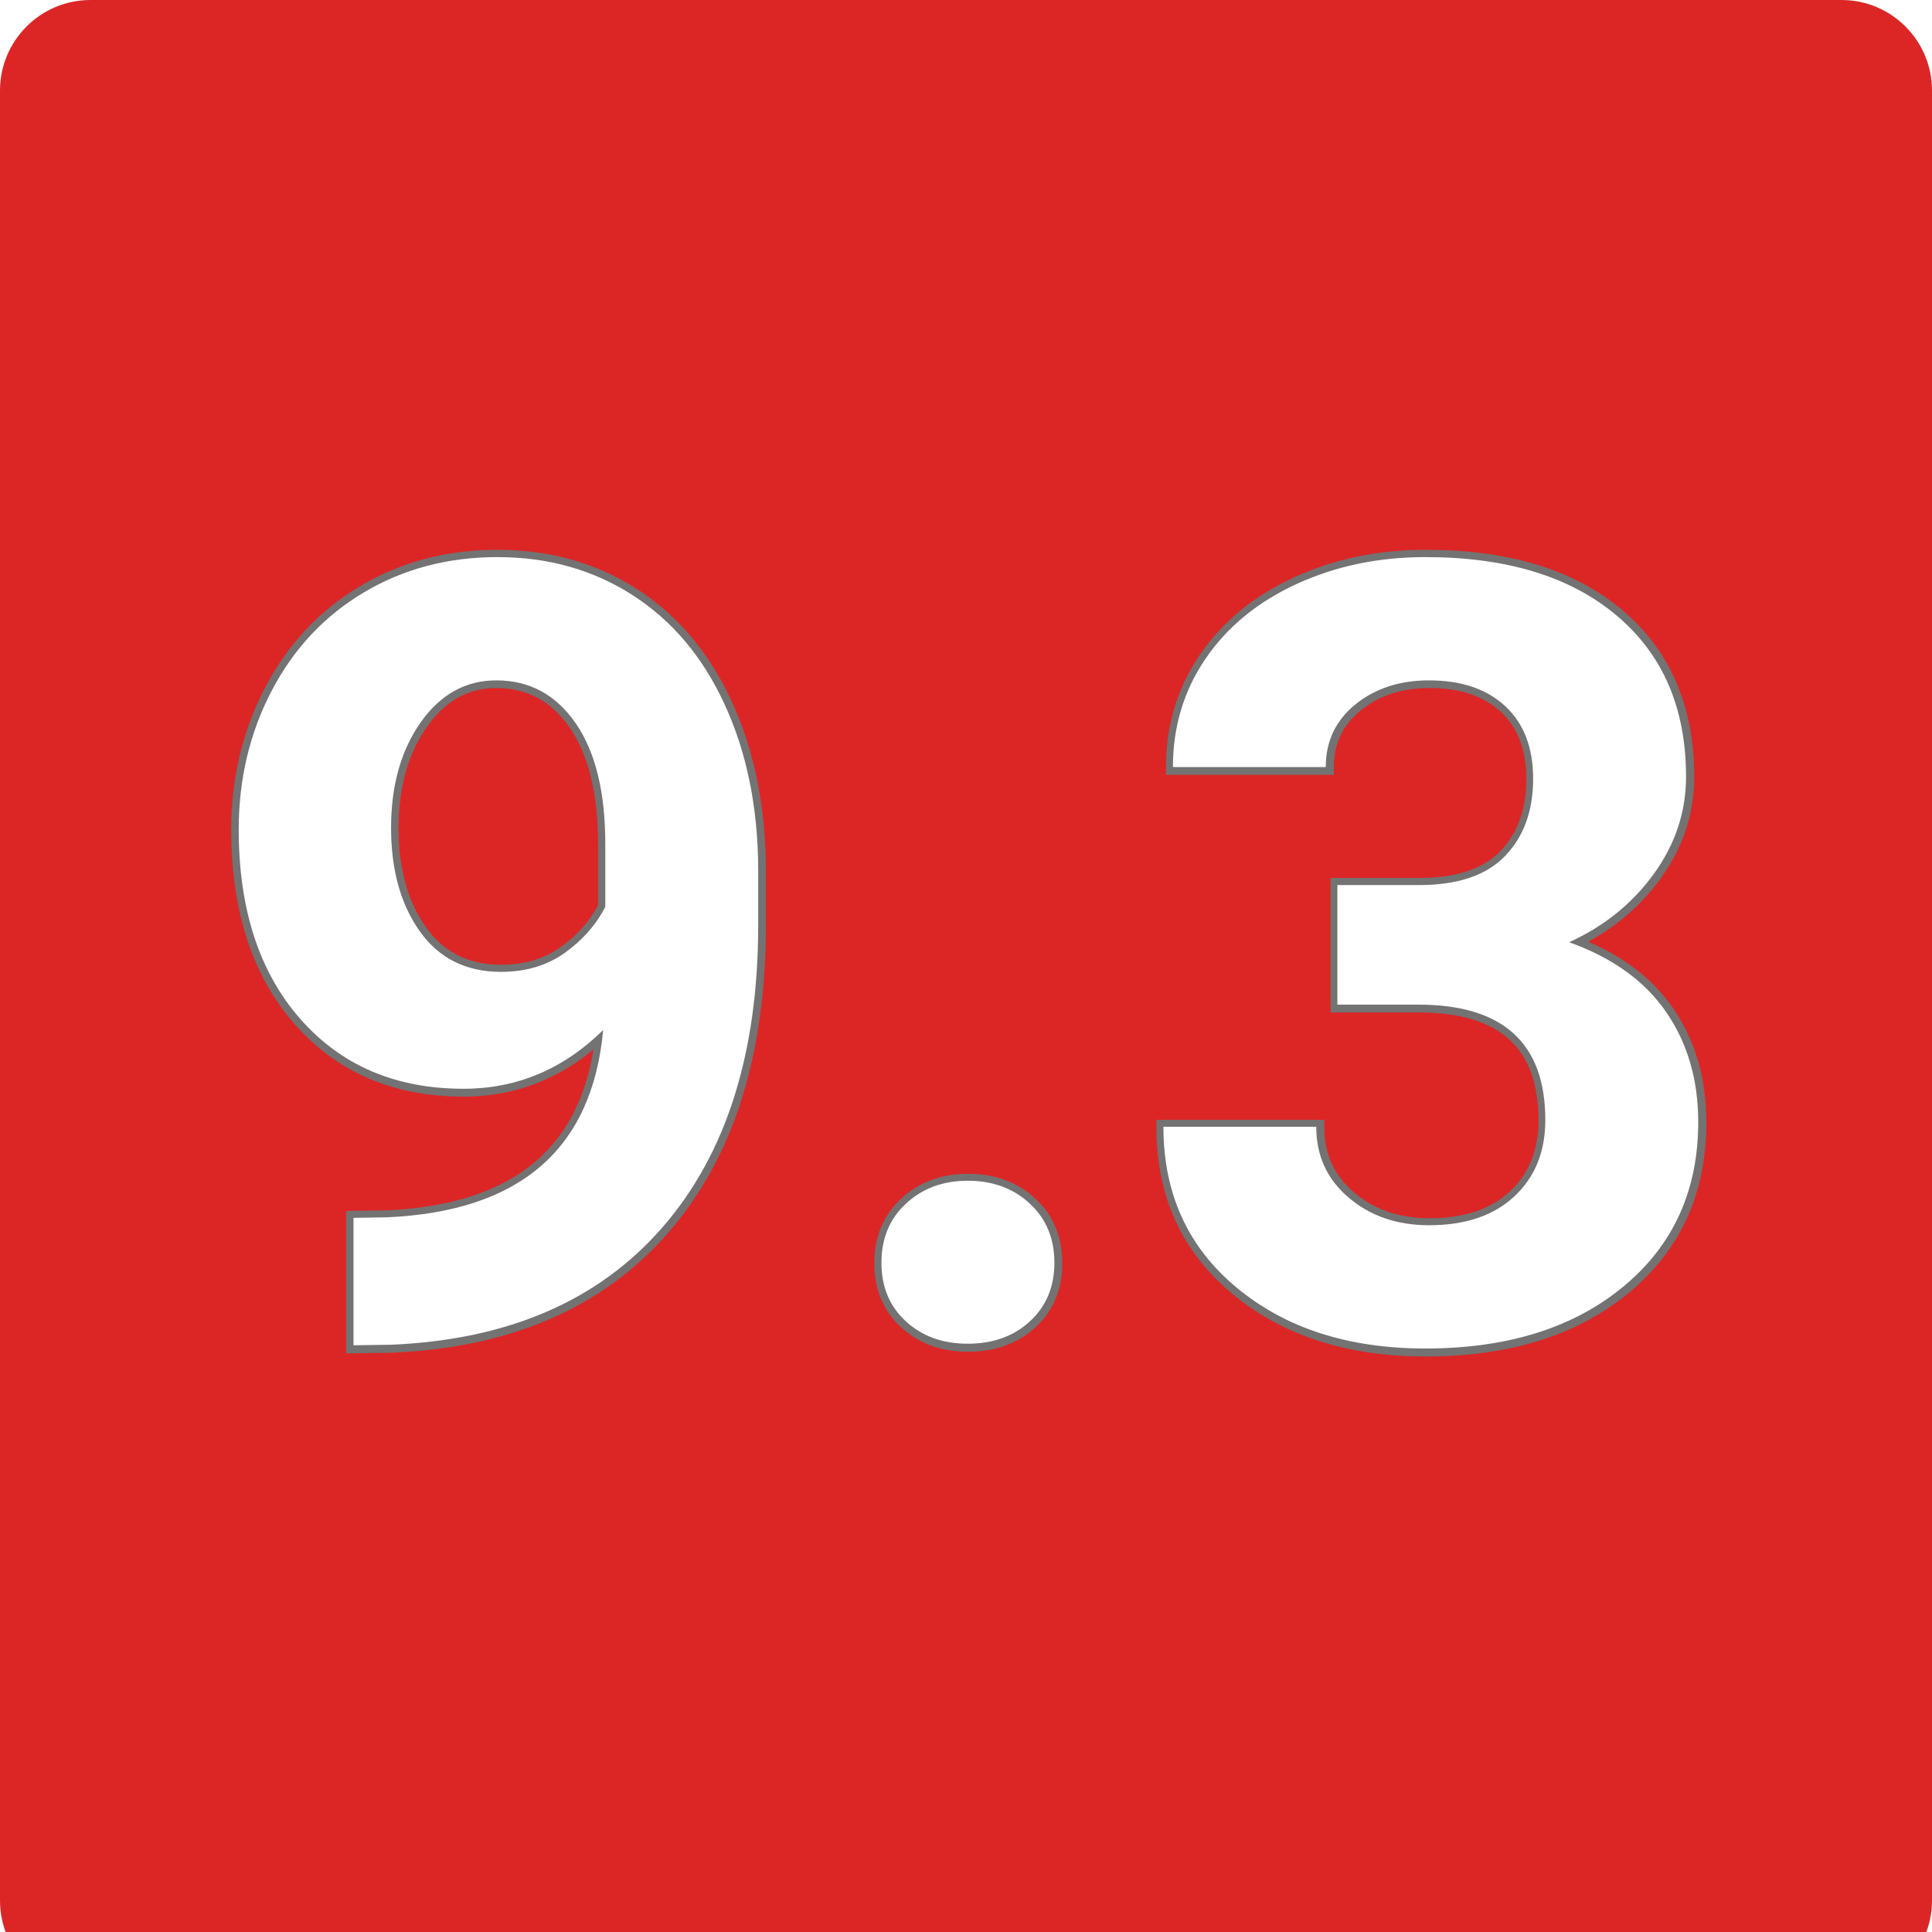
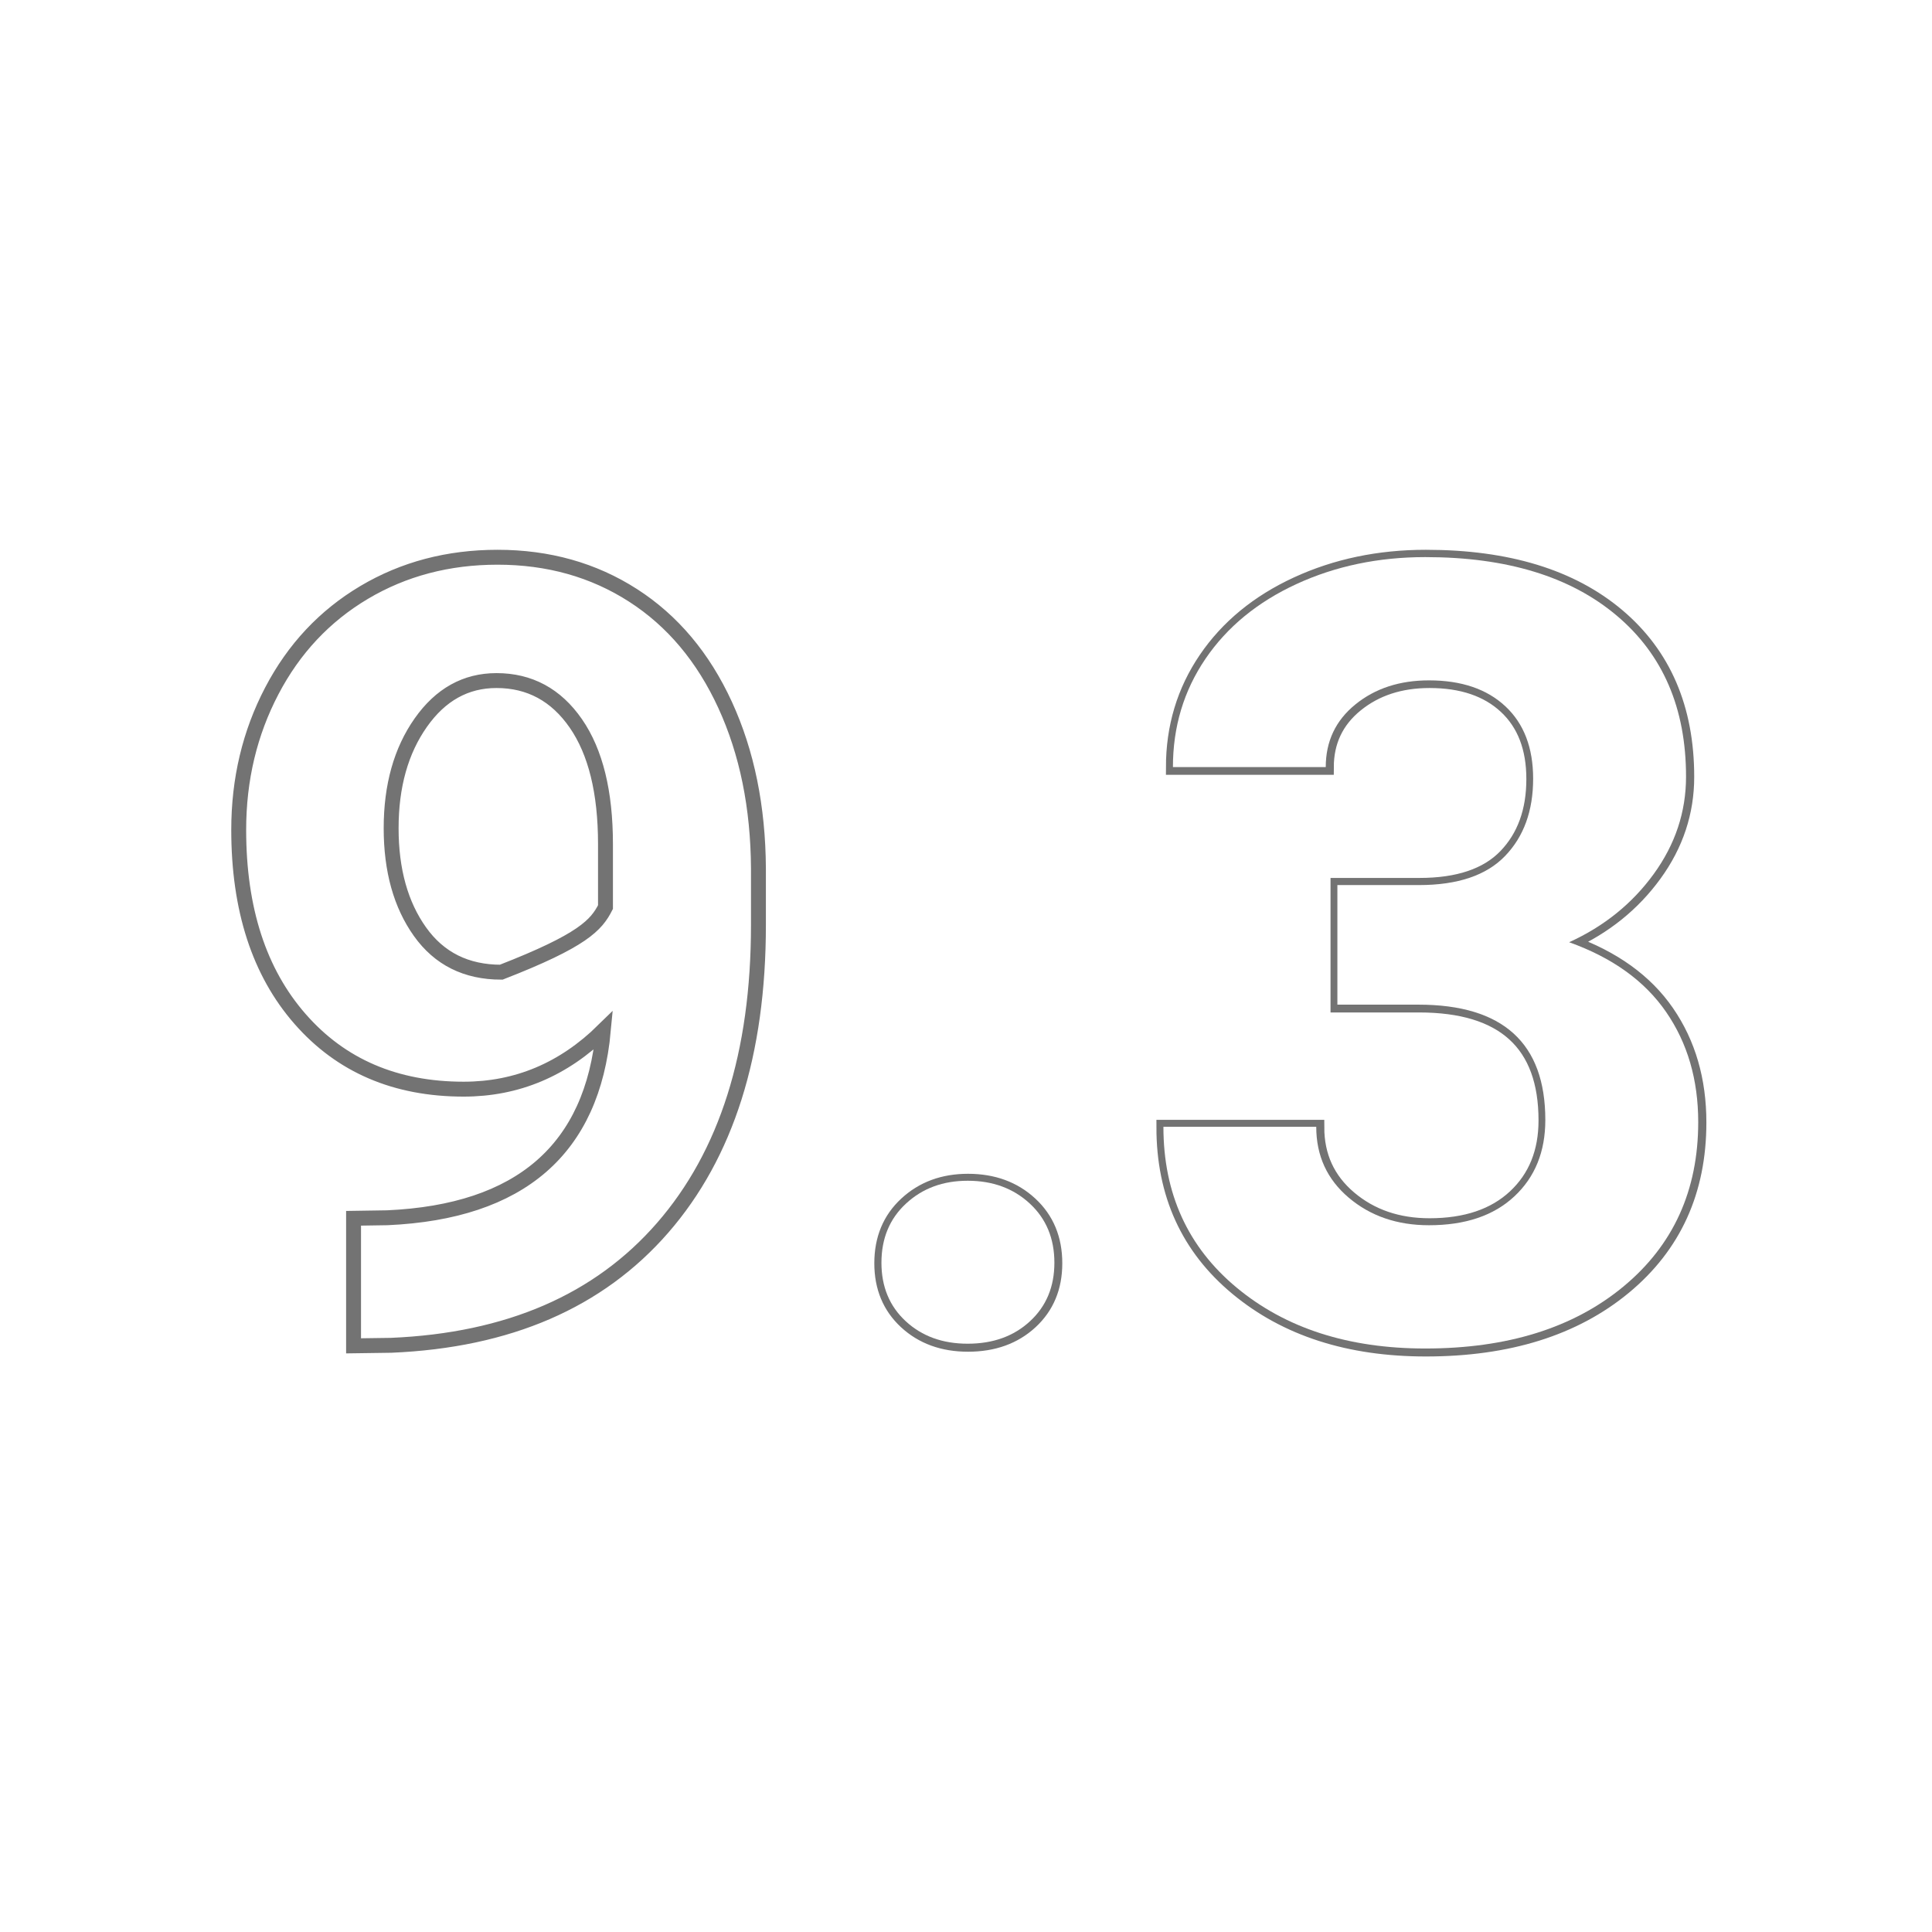
<svg xmlns="http://www.w3.org/2000/svg" width="512" viewBox="0 0 384 384" height="512" preserveAspectRatio="xMidYMid meet">
  <defs>
    <g />
    <clipPath id="a60f11bc8b">
-       <path d="M 18 0 L 366 0 C 375.941 0 384 8.059 384 18 L 384 377.738 C 384 387.68 375.941 395.738 366 395.738 L 18 395.738 C 8.059 395.738 0 387.68 0 377.738 L 0 18 C 0 8.059 8.059 0 18 0 Z M 18 0 " clip-rule="nonzero" />
-     </clipPath>
+       </clipPath>
  </defs>
  <rect x="-38.4" width="460.8" fill="#ffffff" y="-38.4" height="460.8" fill-opacity="1" />
-   <rect x="-38.4" width="460.8" fill="#ffffff" y="-38.4" height="460.8" fill-opacity="1" />
  <g clip-path="url(#a60f11bc8b)">
-     <rect x="-38.4" width="460.8" fill="#dc2626" y="-38.4" height="460.8" fill-opacity="1" />
-   </g>
-   <path stroke-linecap="butt" transform="matrix(0.766, 0, 0, 0.766, 38.4, 42.352)" fill="none" stroke-linejoin="miter" d="M 106.431 212.075 C 96.084 222.238 83.997 227.319 70.176 227.319 C 52.508 227.319 38.36 221.253 27.743 209.121 C 17.12 196.993 11.809 180.626 11.809 160.029 C 11.809 146.932 14.671 134.917 20.396 123.978 C 26.115 113.04 34.105 104.524 44.355 98.432 C 54.61 92.346 66.145 89.3 78.962 89.3 C 92.145 89.3 103.865 92.596 114.12 99.188 C 124.375 105.779 132.339 115.259 138.017 127.616 C 143.691 139.978 146.574 154.121 146.665 170.049 L 146.665 184.748 C 146.665 218.069 138.38 244.253 121.808 263.299 C 105.242 282.339 81.758 292.503 51.36 293.783 L 41.61 293.921 L 41.61 260.824 L 50.401 260.687 C 84.916 259.13 103.594 242.926 106.431 212.075 Z M 79.926 196.968 C 86.334 196.968 91.849 195.32 96.472 192.024 C 101.099 188.728 104.599 184.748 106.977 180.075 L 106.977 163.733 C 106.977 150.274 104.416 139.84 99.288 132.422 C 94.161 125.009 87.293 121.3 78.691 121.3 C 70.722 121.3 64.176 124.937 59.054 132.218 C 53.926 139.499 51.36 148.626 51.36 159.616 C 51.36 170.509 53.855 179.457 58.845 186.463 C 63.834 193.468 70.86 196.968 79.926 196.968 Z M 178.665 272.498 C 178.665 266.181 180.793 261.054 185.053 257.12 C 189.308 253.181 194.64 251.212 201.048 251.212 C 207.548 251.212 212.93 253.181 217.185 257.12 C 221.445 261.054 223.573 266.181 223.573 272.498 C 223.573 278.727 221.466 283.783 217.257 287.676 C 213.042 291.564 207.639 293.513 201.048 293.513 C 194.548 293.513 189.196 291.564 184.981 287.676 C 180.772 283.783 178.665 278.727 178.665 272.498 Z M 297.042 174.447 L 318.19 174.447 C 328.261 174.447 335.725 171.927 340.577 166.891 C 345.429 161.856 347.853 155.172 347.853 146.845 C 347.853 138.784 345.45 132.514 340.644 128.029 C 335.838 123.545 329.225 121.3 320.802 121.3 C 313.2 121.3 306.838 123.381 301.71 127.55 C 296.583 131.713 294.022 137.136 294.022 143.82 L 254.333 143.82 C 254.333 133.386 257.149 124.024 262.777 115.738 C 268.409 107.453 276.282 100.973 286.399 96.305 C 296.516 91.637 307.664 89.3 319.838 89.3 C 340.991 89.3 357.557 94.361 369.552 104.478 C 381.546 114.596 387.541 128.534 387.541 146.294 C 387.541 155.447 384.751 163.871 379.164 171.565 C 373.582 179.253 366.256 185.156 357.195 189.279 C 368.455 193.304 376.853 199.35 382.393 207.406 C 387.934 215.462 390.699 224.983 390.699 235.967 C 390.699 253.732 384.225 267.967 371.271 278.681 C 358.317 289.39 341.169 294.748 319.838 294.748 C 299.879 294.748 283.562 289.482 270.884 278.952 C 258.2 268.426 251.864 254.508 251.864 237.207 L 291.552 237.207 C 291.552 244.712 294.363 250.845 299.996 255.61 C 305.623 260.37 312.562 262.748 320.802 262.748 C 330.23 262.748 337.623 260.253 342.98 255.263 C 348.337 250.273 351.011 243.661 351.011 235.421 C 351.011 215.462 340.026 205.483 318.052 205.483 L 297.042 205.483 Z M 297.042 174.447 " stroke="#737373" stroke-width="3.867" stroke-opacity="1" stroke-miterlimit="4" />
+     </g>
+   <path stroke-linecap="butt" transform="matrix(0.766, 0, 0, 0.766, 38.4, 42.352)" fill="none" stroke-linejoin="miter" d="M 106.431 212.075 C 96.084 222.238 83.997 227.319 70.176 227.319 C 52.508 227.319 38.36 221.253 27.743 209.121 C 17.12 196.993 11.809 180.626 11.809 160.029 C 11.809 146.932 14.671 134.917 20.396 123.978 C 26.115 113.04 34.105 104.524 44.355 98.432 C 54.61 92.346 66.145 89.3 78.962 89.3 C 92.145 89.3 103.865 92.596 114.12 99.188 C 124.375 105.779 132.339 115.259 138.017 127.616 C 143.691 139.978 146.574 154.121 146.665 170.049 L 146.665 184.748 C 146.665 218.069 138.38 244.253 121.808 263.299 C 105.242 282.339 81.758 292.503 51.36 293.783 L 41.61 293.921 L 41.61 260.824 L 50.401 260.687 C 84.916 259.13 103.594 242.926 106.431 212.075 Z M 79.926 196.968 C 101.099 188.728 104.599 184.748 106.977 180.075 L 106.977 163.733 C 106.977 150.274 104.416 139.84 99.288 132.422 C 94.161 125.009 87.293 121.3 78.691 121.3 C 70.722 121.3 64.176 124.937 59.054 132.218 C 53.926 139.499 51.36 148.626 51.36 159.616 C 51.36 170.509 53.855 179.457 58.845 186.463 C 63.834 193.468 70.86 196.968 79.926 196.968 Z M 178.665 272.498 C 178.665 266.181 180.793 261.054 185.053 257.12 C 189.308 253.181 194.64 251.212 201.048 251.212 C 207.548 251.212 212.93 253.181 217.185 257.12 C 221.445 261.054 223.573 266.181 223.573 272.498 C 223.573 278.727 221.466 283.783 217.257 287.676 C 213.042 291.564 207.639 293.513 201.048 293.513 C 194.548 293.513 189.196 291.564 184.981 287.676 C 180.772 283.783 178.665 278.727 178.665 272.498 Z M 297.042 174.447 L 318.19 174.447 C 328.261 174.447 335.725 171.927 340.577 166.891 C 345.429 161.856 347.853 155.172 347.853 146.845 C 347.853 138.784 345.45 132.514 340.644 128.029 C 335.838 123.545 329.225 121.3 320.802 121.3 C 313.2 121.3 306.838 123.381 301.71 127.55 C 296.583 131.713 294.022 137.136 294.022 143.82 L 254.333 143.82 C 254.333 133.386 257.149 124.024 262.777 115.738 C 268.409 107.453 276.282 100.973 286.399 96.305 C 296.516 91.637 307.664 89.3 319.838 89.3 C 340.991 89.3 357.557 94.361 369.552 104.478 C 381.546 114.596 387.541 128.534 387.541 146.294 C 387.541 155.447 384.751 163.871 379.164 171.565 C 373.582 179.253 366.256 185.156 357.195 189.279 C 368.455 193.304 376.853 199.35 382.393 207.406 C 387.934 215.462 390.699 224.983 390.699 235.967 C 390.699 253.732 384.225 267.967 371.271 278.681 C 358.317 289.39 341.169 294.748 319.838 294.748 C 299.879 294.748 283.562 289.482 270.884 278.952 C 258.2 268.426 251.864 254.508 251.864 237.207 L 291.552 237.207 C 291.552 244.712 294.363 250.845 299.996 255.61 C 305.623 260.37 312.562 262.748 320.802 262.748 C 330.23 262.748 337.623 260.253 342.98 255.263 C 348.337 250.273 351.011 243.661 351.011 235.421 C 351.011 215.462 340.026 205.483 318.052 205.483 L 297.042 205.483 Z M 297.042 174.447 " stroke="#737373" stroke-width="3.867" stroke-opacity="1" stroke-miterlimit="4" />
  <g fill="#ffffff" fill-opacity="1">
    <g transform="translate(38.4, 265.916)">
      <g>
-         <path d="M 81.484 -61.188 C 73.566 -53.406 64.316 -49.516 53.734 -49.516 C 40.203 -49.516 29.367 -54.16 21.234 -63.453 C 13.109 -72.742 9.047 -85.273 9.047 -101.047 C 9.047 -111.066 11.234 -120.266 15.609 -128.641 C 19.992 -137.016 26.109 -143.531 33.953 -148.188 C 41.805 -152.852 50.641 -155.188 60.453 -155.188 C 70.547 -155.188 79.516 -152.66 87.359 -147.609 C 95.211 -142.566 101.312 -135.312 105.656 -125.844 C 110.008 -116.383 112.223 -105.555 112.297 -93.359 L 112.297 -82.109 C 112.297 -56.598 105.953 -36.551 93.266 -21.969 C 80.578 -7.395 62.598 0.379 39.328 1.359 L 31.859 1.469 L 31.859 -23.859 L 38.594 -23.969 C 65.008 -25.164 79.305 -37.57 81.484 -61.188 Z M 61.188 -72.75 C 66.094 -72.75 70.316 -74.008 73.859 -76.531 C 77.398 -79.062 80.082 -82.113 81.906 -85.688 L 81.906 -98.203 C 81.906 -108.504 79.941 -116.492 76.016 -122.172 C 72.086 -127.848 66.832 -130.688 60.25 -130.688 C 54.145 -130.688 49.129 -127.898 45.203 -122.328 C 41.285 -116.754 39.328 -109.766 39.328 -101.359 C 39.328 -93.016 41.234 -86.16 45.047 -80.797 C 48.867 -75.43 54.25 -72.75 61.188 -72.75 Z M 61.188 -72.75 " />
-       </g>
+         </g>
    </g>
    <g transform="translate(161.943, 265.916)">
      <g>
        <path d="M 13.25 -14.938 C 13.25 -19.77 14.879 -23.691 18.141 -26.703 C 21.398 -29.723 25.484 -31.234 30.391 -31.234 C 35.359 -31.234 39.473 -29.723 42.734 -26.703 C 45.992 -23.691 47.625 -19.77 47.625 -14.938 C 47.625 -10.164 46.008 -6.289 42.781 -3.312 C 39.562 -0.332 35.43 1.156 30.391 1.156 C 25.41 1.156 21.305 -0.332 18.078 -3.312 C 14.859 -6.289 13.25 -10.164 13.25 -14.938 Z M 13.25 -14.938 " />
      </g>
    </g>
    <g transform="translate(224.504, 265.916)">
      <g>
        <path d="M 41.312 -90 L 57.516 -90 C 65.223 -90 70.93 -91.926 74.641 -95.781 C 78.359 -99.633 80.219 -104.754 80.219 -111.141 C 80.219 -117.305 78.379 -122.102 74.703 -125.531 C 71.023 -128.969 65.961 -130.688 59.516 -130.688 C 53.691 -130.688 48.816 -129.094 44.891 -125.906 C 40.961 -122.719 39 -118.566 39 -113.453 L 8.625 -113.453 C 8.625 -121.441 10.773 -128.609 15.078 -134.953 C 19.391 -141.297 25.422 -146.254 33.172 -149.828 C 40.922 -153.398 49.457 -155.188 58.781 -155.188 C 74.969 -155.188 87.648 -151.312 96.828 -143.562 C 106.016 -135.82 110.609 -125.148 110.609 -111.547 C 110.609 -104.547 108.469 -98.098 104.188 -92.203 C 99.914 -86.316 94.312 -81.797 87.375 -78.641 C 95.988 -75.555 102.414 -70.93 106.656 -64.766 C 110.906 -58.598 113.031 -51.305 113.031 -42.891 C 113.031 -29.297 108.066 -18.395 98.141 -10.188 C 88.223 -1.988 75.102 2.109 58.781 2.109 C 43.5 2.109 31.004 -1.922 21.297 -9.984 C 11.586 -18.047 6.734 -28.703 6.734 -41.953 L 37.109 -41.953 C 37.109 -36.203 39.266 -31.504 43.578 -27.859 C 47.891 -24.211 53.203 -22.391 59.516 -22.391 C 66.734 -22.391 72.391 -24.301 76.484 -28.125 C 80.586 -31.945 82.641 -37.008 82.641 -43.312 C 82.641 -58.594 74.227 -66.234 57.406 -66.234 L 41.312 -66.234 Z M 41.312 -90 " />
      </g>
    </g>
  </g>
</svg>